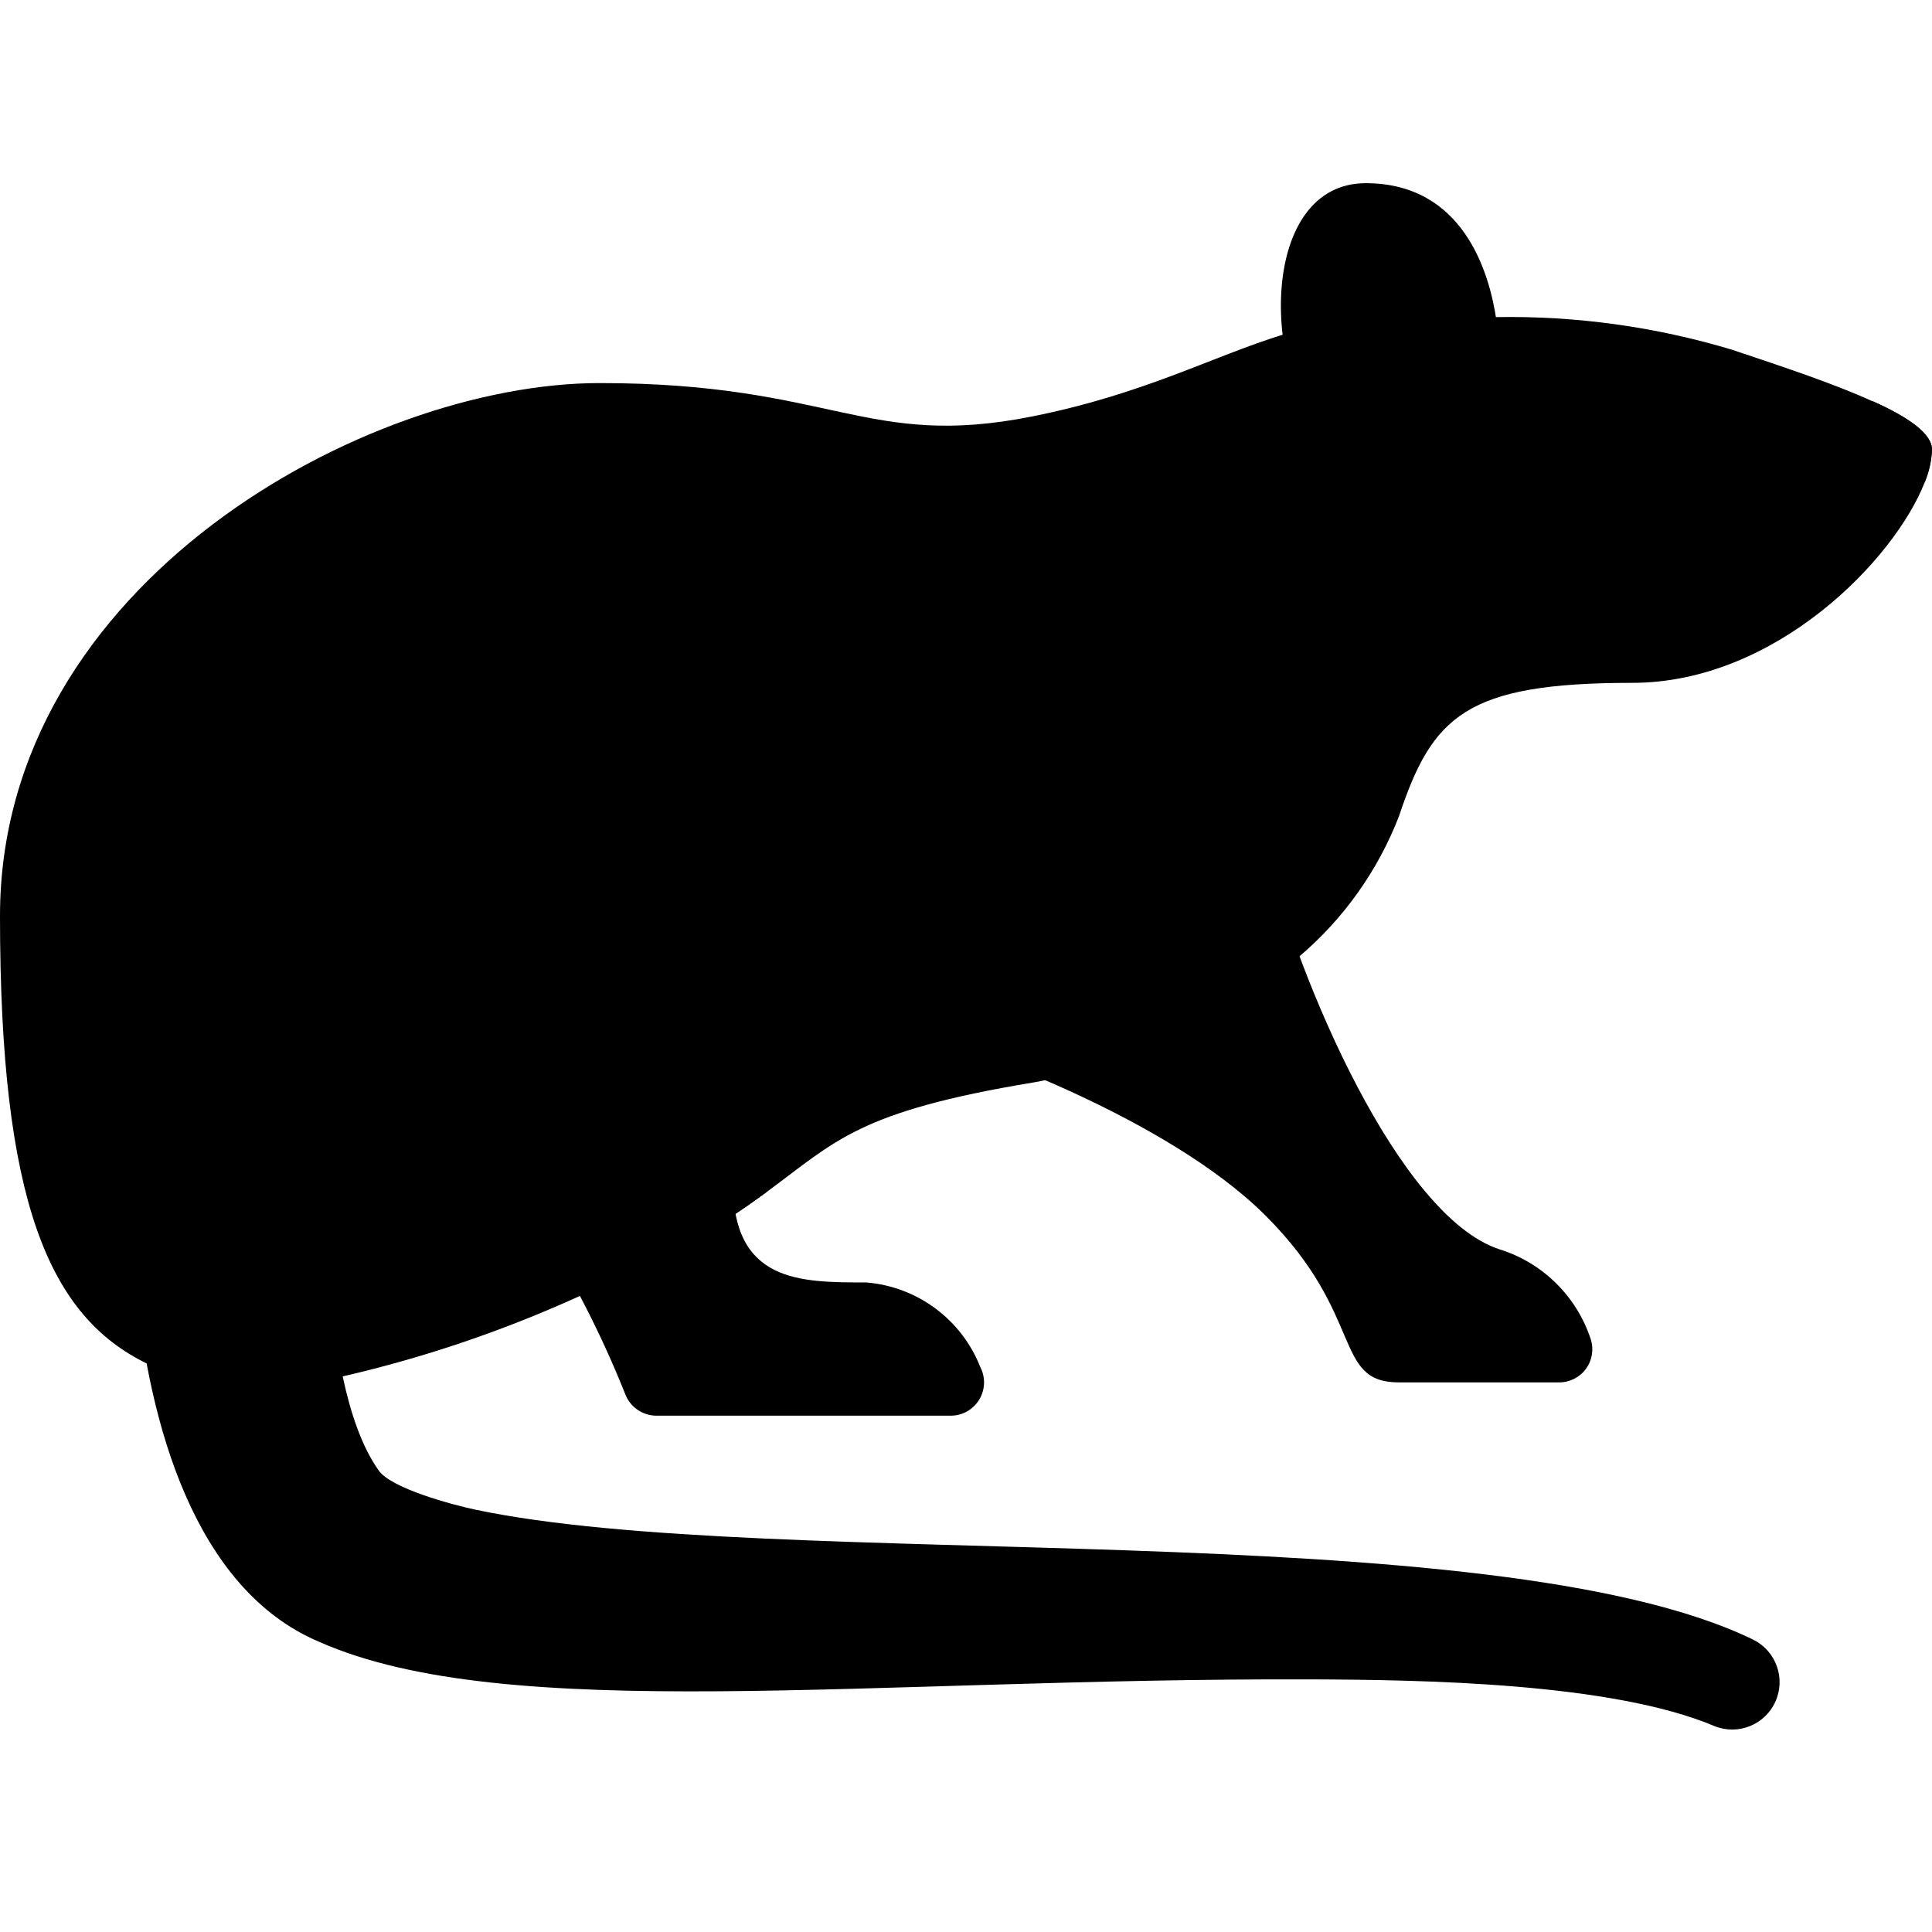
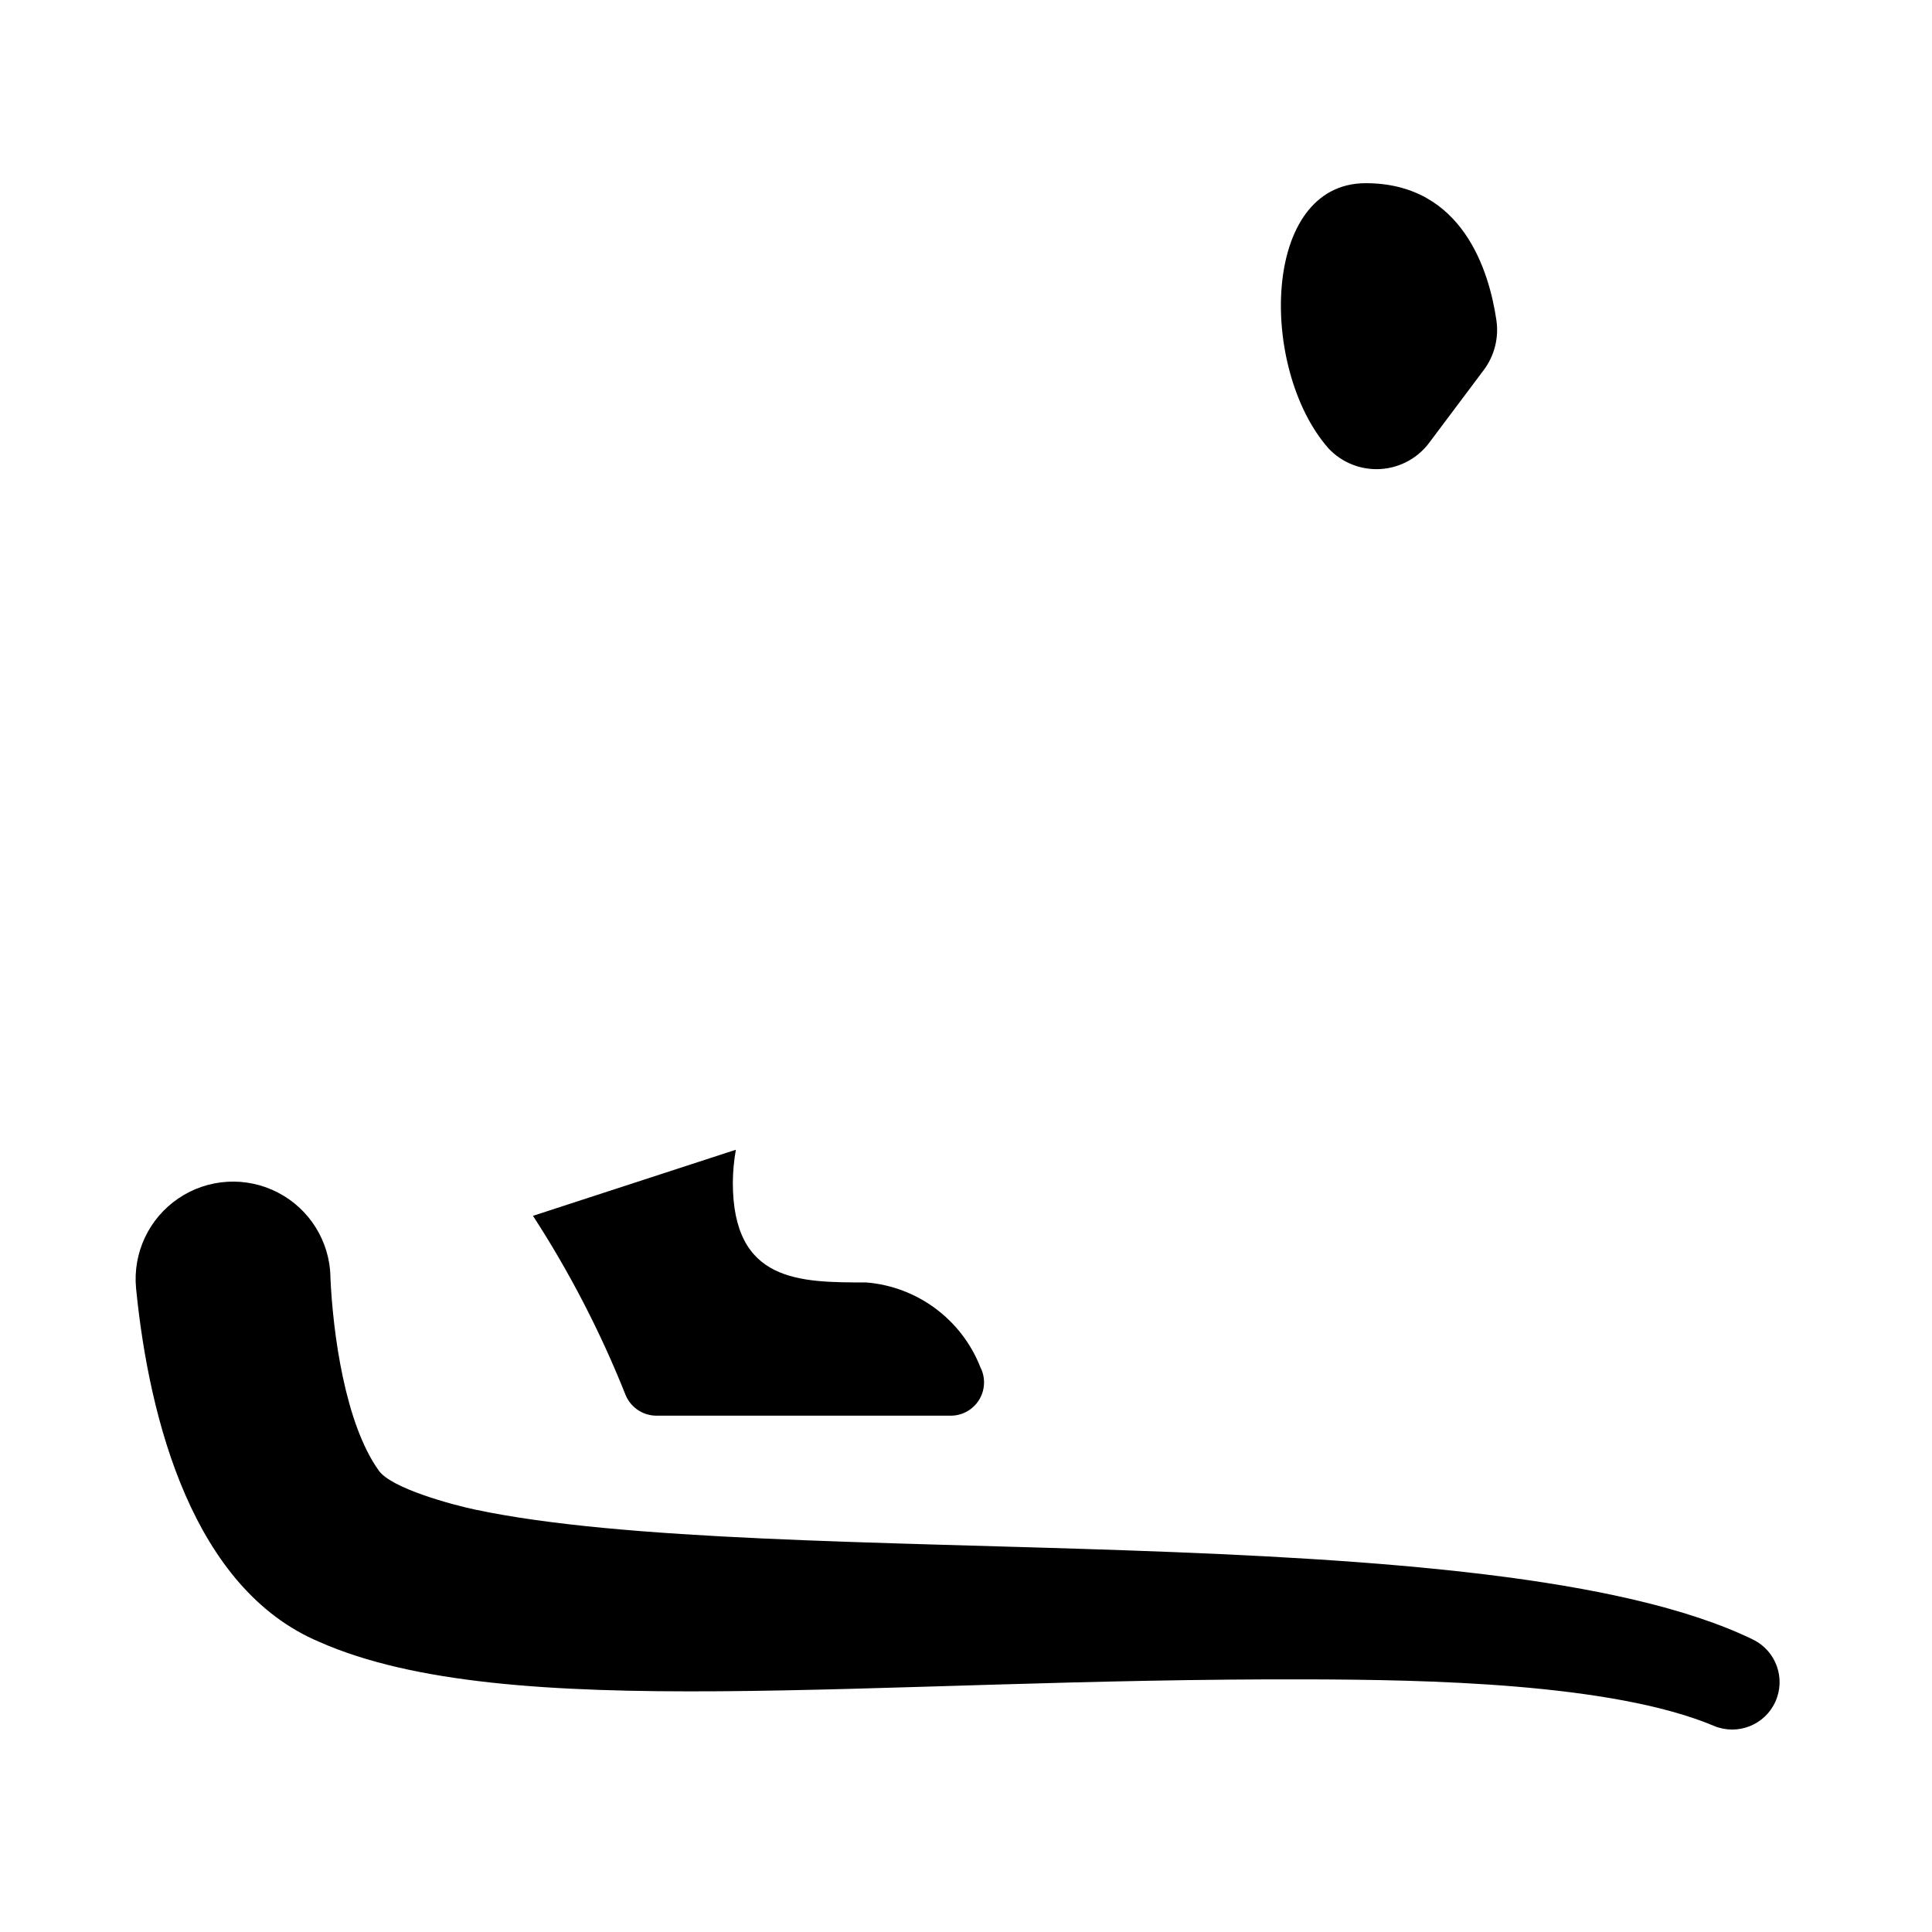
<svg xmlns="http://www.w3.org/2000/svg" width="61" height="61" viewBox="0 0 61 61" fill="none">
  <g clip-path="url(#clip0)">
    <path d="M16.828 38.388C17.978 40.16 18.951 42.04 19.735 44.002C19.886 44.416 20.278 44.694 20.719 44.698H30.016C30.384 44.699 30.724 44.508 30.916 44.194C31.107 43.881 31.121 43.49 30.952 43.164C30.359 41.657 28.959 40.62 27.345 40.491C25.241 40.491 23.138 40.491 23.138 37.336C23.141 36.989 23.173 36.643 23.234 36.301L16.828 38.388Z" fill="black" />
-     <path d="M30.5 33.129C30.5 33.129 36.81 35.233 39.965 38.388C43.121 41.543 42.069 43.647 44.172 43.647H49.221C49.556 43.65 49.872 43.492 50.071 43.223C50.27 42.953 50.328 42.605 50.226 42.286C49.779 40.923 48.699 39.861 47.328 39.44C44.172 38.388 41.017 31.026 39.965 26.819L30.5 33.129Z" fill="black" />
-     <path d="M61 14.198C60.984 14.553 60.906 14.902 60.769 15.229C59.822 17.658 56.067 21.56 51.535 21.56C46.276 21.56 45.224 22.612 44.172 25.767C43.509 27.482 42.428 29.004 41.028 30.195L32.993 34.107H32.982C32.856 34.139 32.73 34.16 32.603 34.181C27.092 35.096 26.398 36.022 24.2 37.641C23.906 37.852 23.59 38.083 23.222 38.325L22.265 38.83L18.321 40.912C15.913 42.01 13.401 42.863 10.822 43.457L4.649 43.058C1.546 41.554 0 37.946 0 28.922C0 18.405 11.569 12.095 18.931 12.095C26.293 12.095 27.345 14.198 32.603 13.146C36.116 12.442 38.23 11.274 40.491 10.57L47.233 10.012C49.757 9.968 52.272 10.316 54.69 11.043C56.32 11.59 57.94 12.126 59.128 12.673H59.139C60.264 13.178 61 13.693 61 14.198Z" fill="black" />
    <path d="M46.847 11.684C47.186 11.231 47.33 10.66 47.245 10.101C47.022 8.587 46.193 5.784 43.121 5.784C39.804 5.784 39.755 11.674 41.946 14.158C42.37 14.61 42.973 14.848 43.591 14.809C44.209 14.77 44.778 14.458 45.142 13.957L46.847 11.684Z" fill="black" />
-     <path d="M24.936 34.002C24.538 35.075 24.286 36.196 24.189 37.336C24.188 37.438 24.191 37.54 24.2 37.641C23.906 37.852 23.59 38.083 23.222 38.325L22.265 38.83C22.14 38.342 22.079 37.84 22.086 37.336C22.171 35.98 22.455 34.645 22.927 33.371C23.664 31.026 24.431 28.596 23.253 26.241C21.339 22.423 15.408 20.509 12.621 20.509C12.04 20.509 11.569 20.038 11.569 19.457C11.569 18.876 12.04 18.405 12.621 18.405C15.776 18.405 22.696 20.424 25.126 25.294C26.693 28.418 25.715 31.51 24.936 34.002Z" fill="black" />
    <path d="M10.431 40.31C10.511 42.112 10.897 44.938 11.951 46.419C12.332 46.994 14.321 47.52 14.994 47.662C24.366 49.649 47.097 47.742 55.359 51.772C56.08 52.132 56.387 52.996 56.054 53.73C55.722 54.463 54.869 54.801 54.124 54.496C50.886 53.129 44.913 53.036 41.368 53.024C27.434 52.977 16.022 54.466 10.081 51.84C6.104 50.163 4.71 44.863 4.296 40.676C4.189 39.556 4.703 38.466 5.635 37.836C6.568 37.205 7.77 37.134 8.771 37.651C9.771 38.167 10.409 39.189 10.434 40.315L10.431 40.31Z" fill="black" />
-     <path d="M61 14.198C60.984 14.553 60.906 14.902 60.769 15.229C60.688 15.212 60.61 15.184 60.537 15.145C60.043 14.903 58.939 14.587 58.592 14.945C58.179 15.357 57.511 15.357 57.098 14.945C56.686 14.533 56.686 13.864 57.098 13.452C57.641 12.927 58.374 12.645 59.128 12.673H59.139C60.264 13.178 61 13.693 61 14.198Z" fill="black" />
-     <path d="M50.483 15.25H49.431C48.85 15.25 48.379 14.779 48.379 14.198C48.379 13.617 48.85 13.146 49.431 13.146H50.483C51.064 13.146 51.535 13.617 51.535 14.198C51.535 14.779 51.064 15.25 50.483 15.25Z" fill="black" />
  </g>
  <defs>
    <clipPath id="clip0">
      <rect width="61" height="61" fill="white" />
    </clipPath>
  </defs>
</svg>